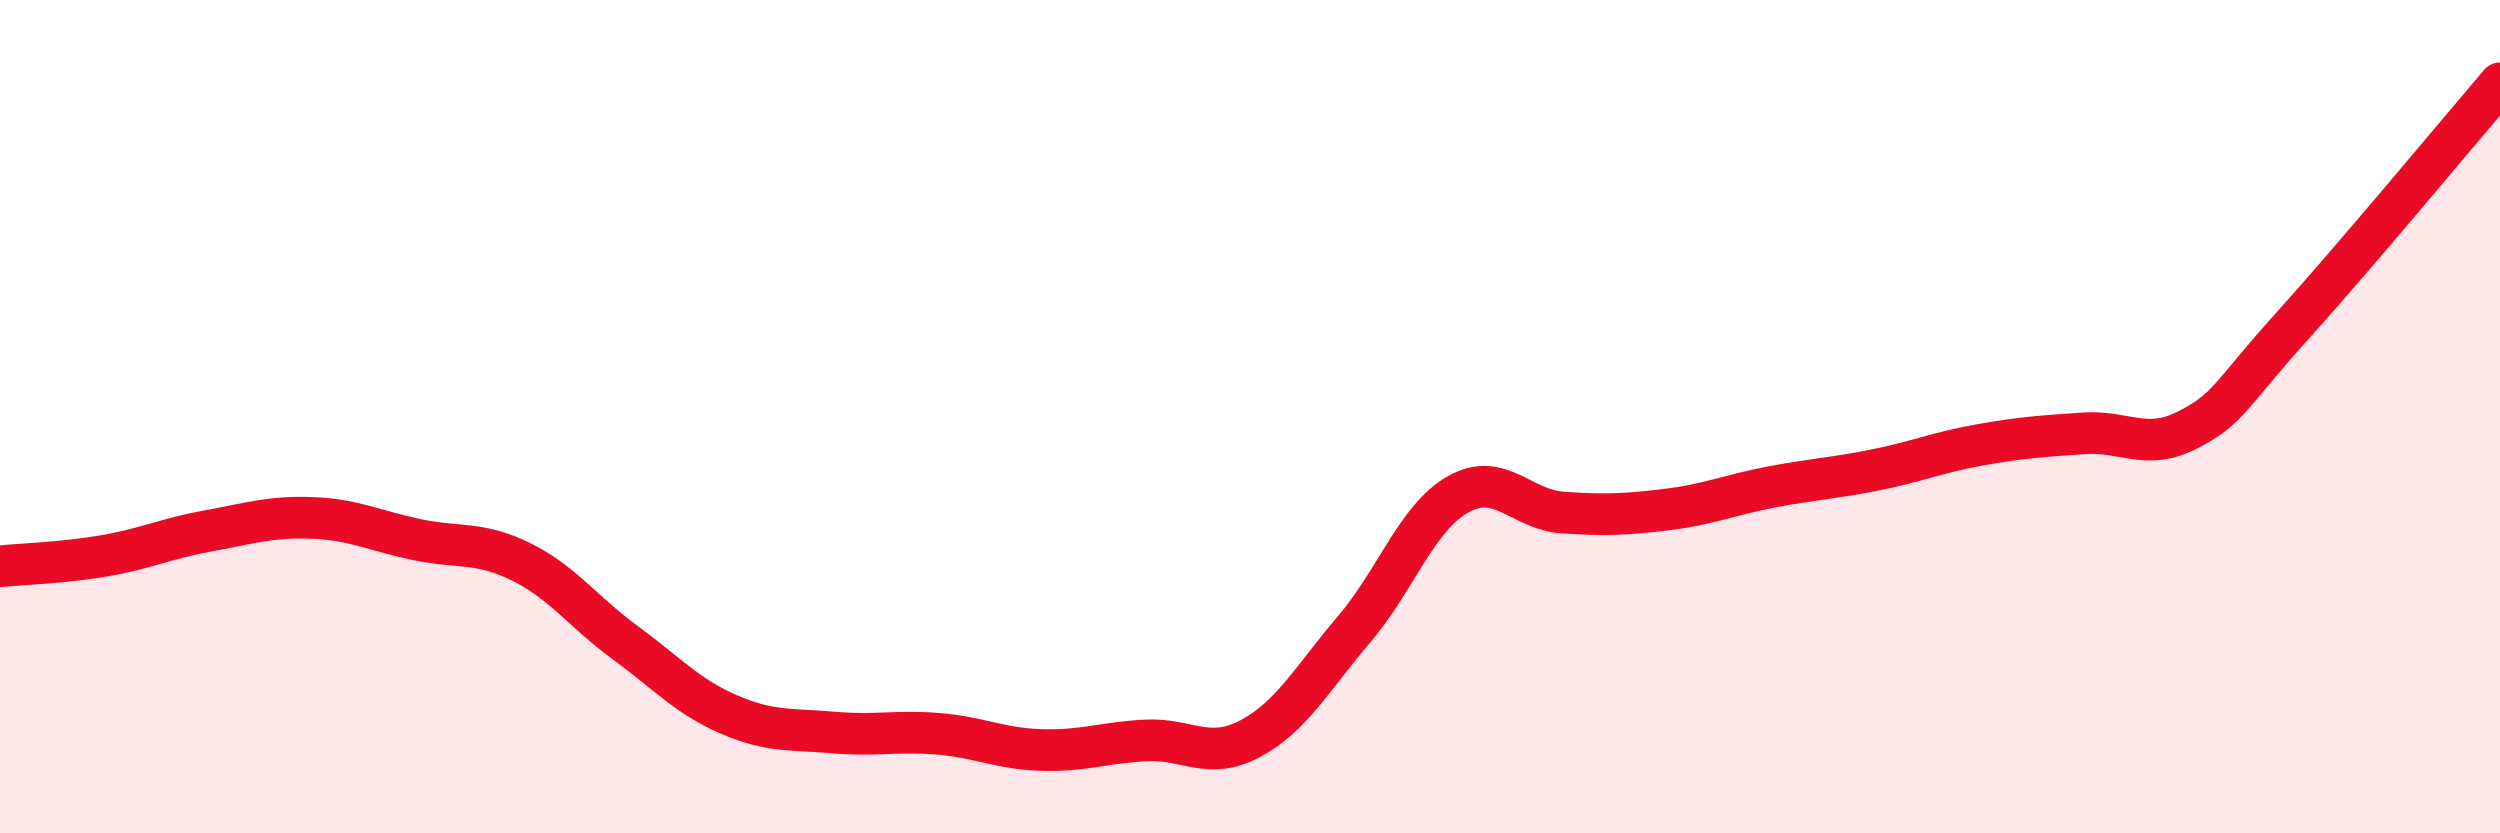
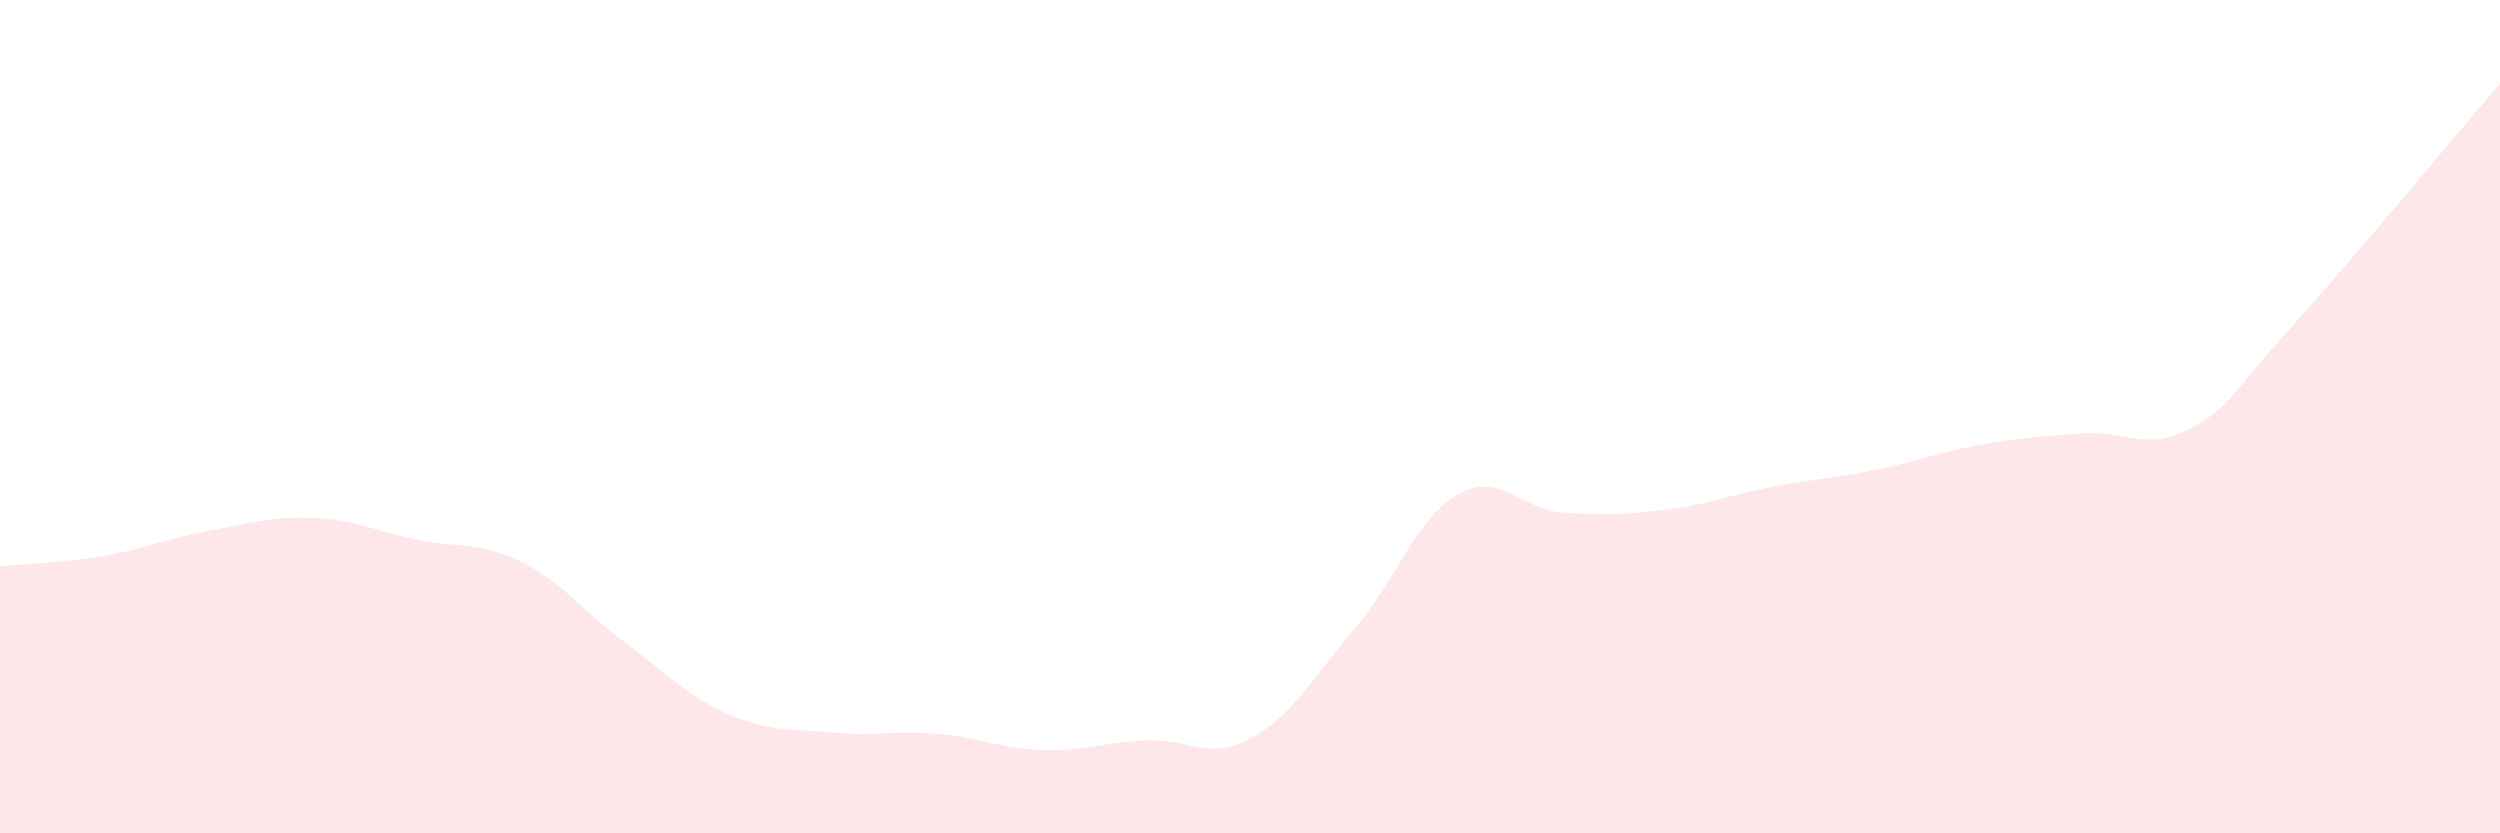
<svg xmlns="http://www.w3.org/2000/svg" width="60" height="20" viewBox="0 0 60 20">
  <path d="M 0,13.59 C 0.5,13.54 1.5,13.51 2.5,13.34 C 3.5,13.17 4,12.92 5,12.74 C 6,12.56 6.5,12.39 7.5,12.43 C 8.5,12.47 9,12.74 10,12.95 C 11,13.16 11.5,12.99 12.5,13.48 C 13.5,13.97 14,14.69 15,15.42 C 16,16.15 16.5,16.72 17.5,17.15 C 18.5,17.58 19,17.49 20,17.58 C 21,17.67 21.5,17.53 22.5,17.61 C 23.5,17.69 24,17.97 25,18 C 26,18.03 26.5,17.82 27.5,17.77 C 28.5,17.72 29,18.26 30,17.73 C 31,17.2 31.5,16.27 32.5,15.1 C 33.5,13.93 34,12.42 35,11.86 C 36,11.3 36.5,12.23 37.5,12.3 C 38.5,12.37 39,12.35 40,12.23 C 41,12.11 41.5,11.88 42.5,11.69 C 43.5,11.5 44,11.48 45,11.28 C 46,11.08 46.5,10.86 47.5,10.68 C 48.5,10.5 49,10.47 50,10.4 C 51,10.33 51.5,10.83 52.5,10.32 C 53.5,9.81 53.5,9.5 55,7.84 C 56.5,6.18 59,3.17 60,2L60 20L0 20Z" fill="#EB0A25" opacity="0.1" stroke-linecap="round" stroke-linejoin="round" />
-   <path d="M 0,13.59 C 0.5,13.54 1.5,13.51 2.5,13.34 C 3.5,13.17 4,12.92 5,12.74 C 6,12.56 6.5,12.39 7.5,12.43 C 8.5,12.47 9,12.74 10,12.95 C 11,13.16 11.5,12.99 12.5,13.48 C 13.5,13.97 14,14.69 15,15.42 C 16,16.15 16.5,16.72 17.5,17.15 C 18.5,17.58 19,17.49 20,17.58 C 21,17.67 21.5,17.53 22.5,17.61 C 23.5,17.69 24,17.97 25,18 C 26,18.03 26.5,17.82 27.5,17.77 C 28.5,17.72 29,18.26 30,17.73 C 31,17.2 31.5,16.27 32.5,15.1 C 33.5,13.93 34,12.42 35,11.86 C 36,11.3 36.5,12.23 37.5,12.3 C 38.5,12.37 39,12.35 40,12.23 C 41,12.11 41.5,11.88 42.5,11.69 C 43.5,11.5 44,11.48 45,11.28 C 46,11.08 46.5,10.86 47.5,10.68 C 48.5,10.5 49,10.47 50,10.4 C 51,10.33 51.5,10.83 52.5,10.32 C 53.5,9.81 53.5,9.5 55,7.84 C 56.5,6.18 59,3.17 60,2" stroke="#EB0A25" stroke-width="1" fill="none" stroke-linecap="round" stroke-linejoin="round" />
</svg>